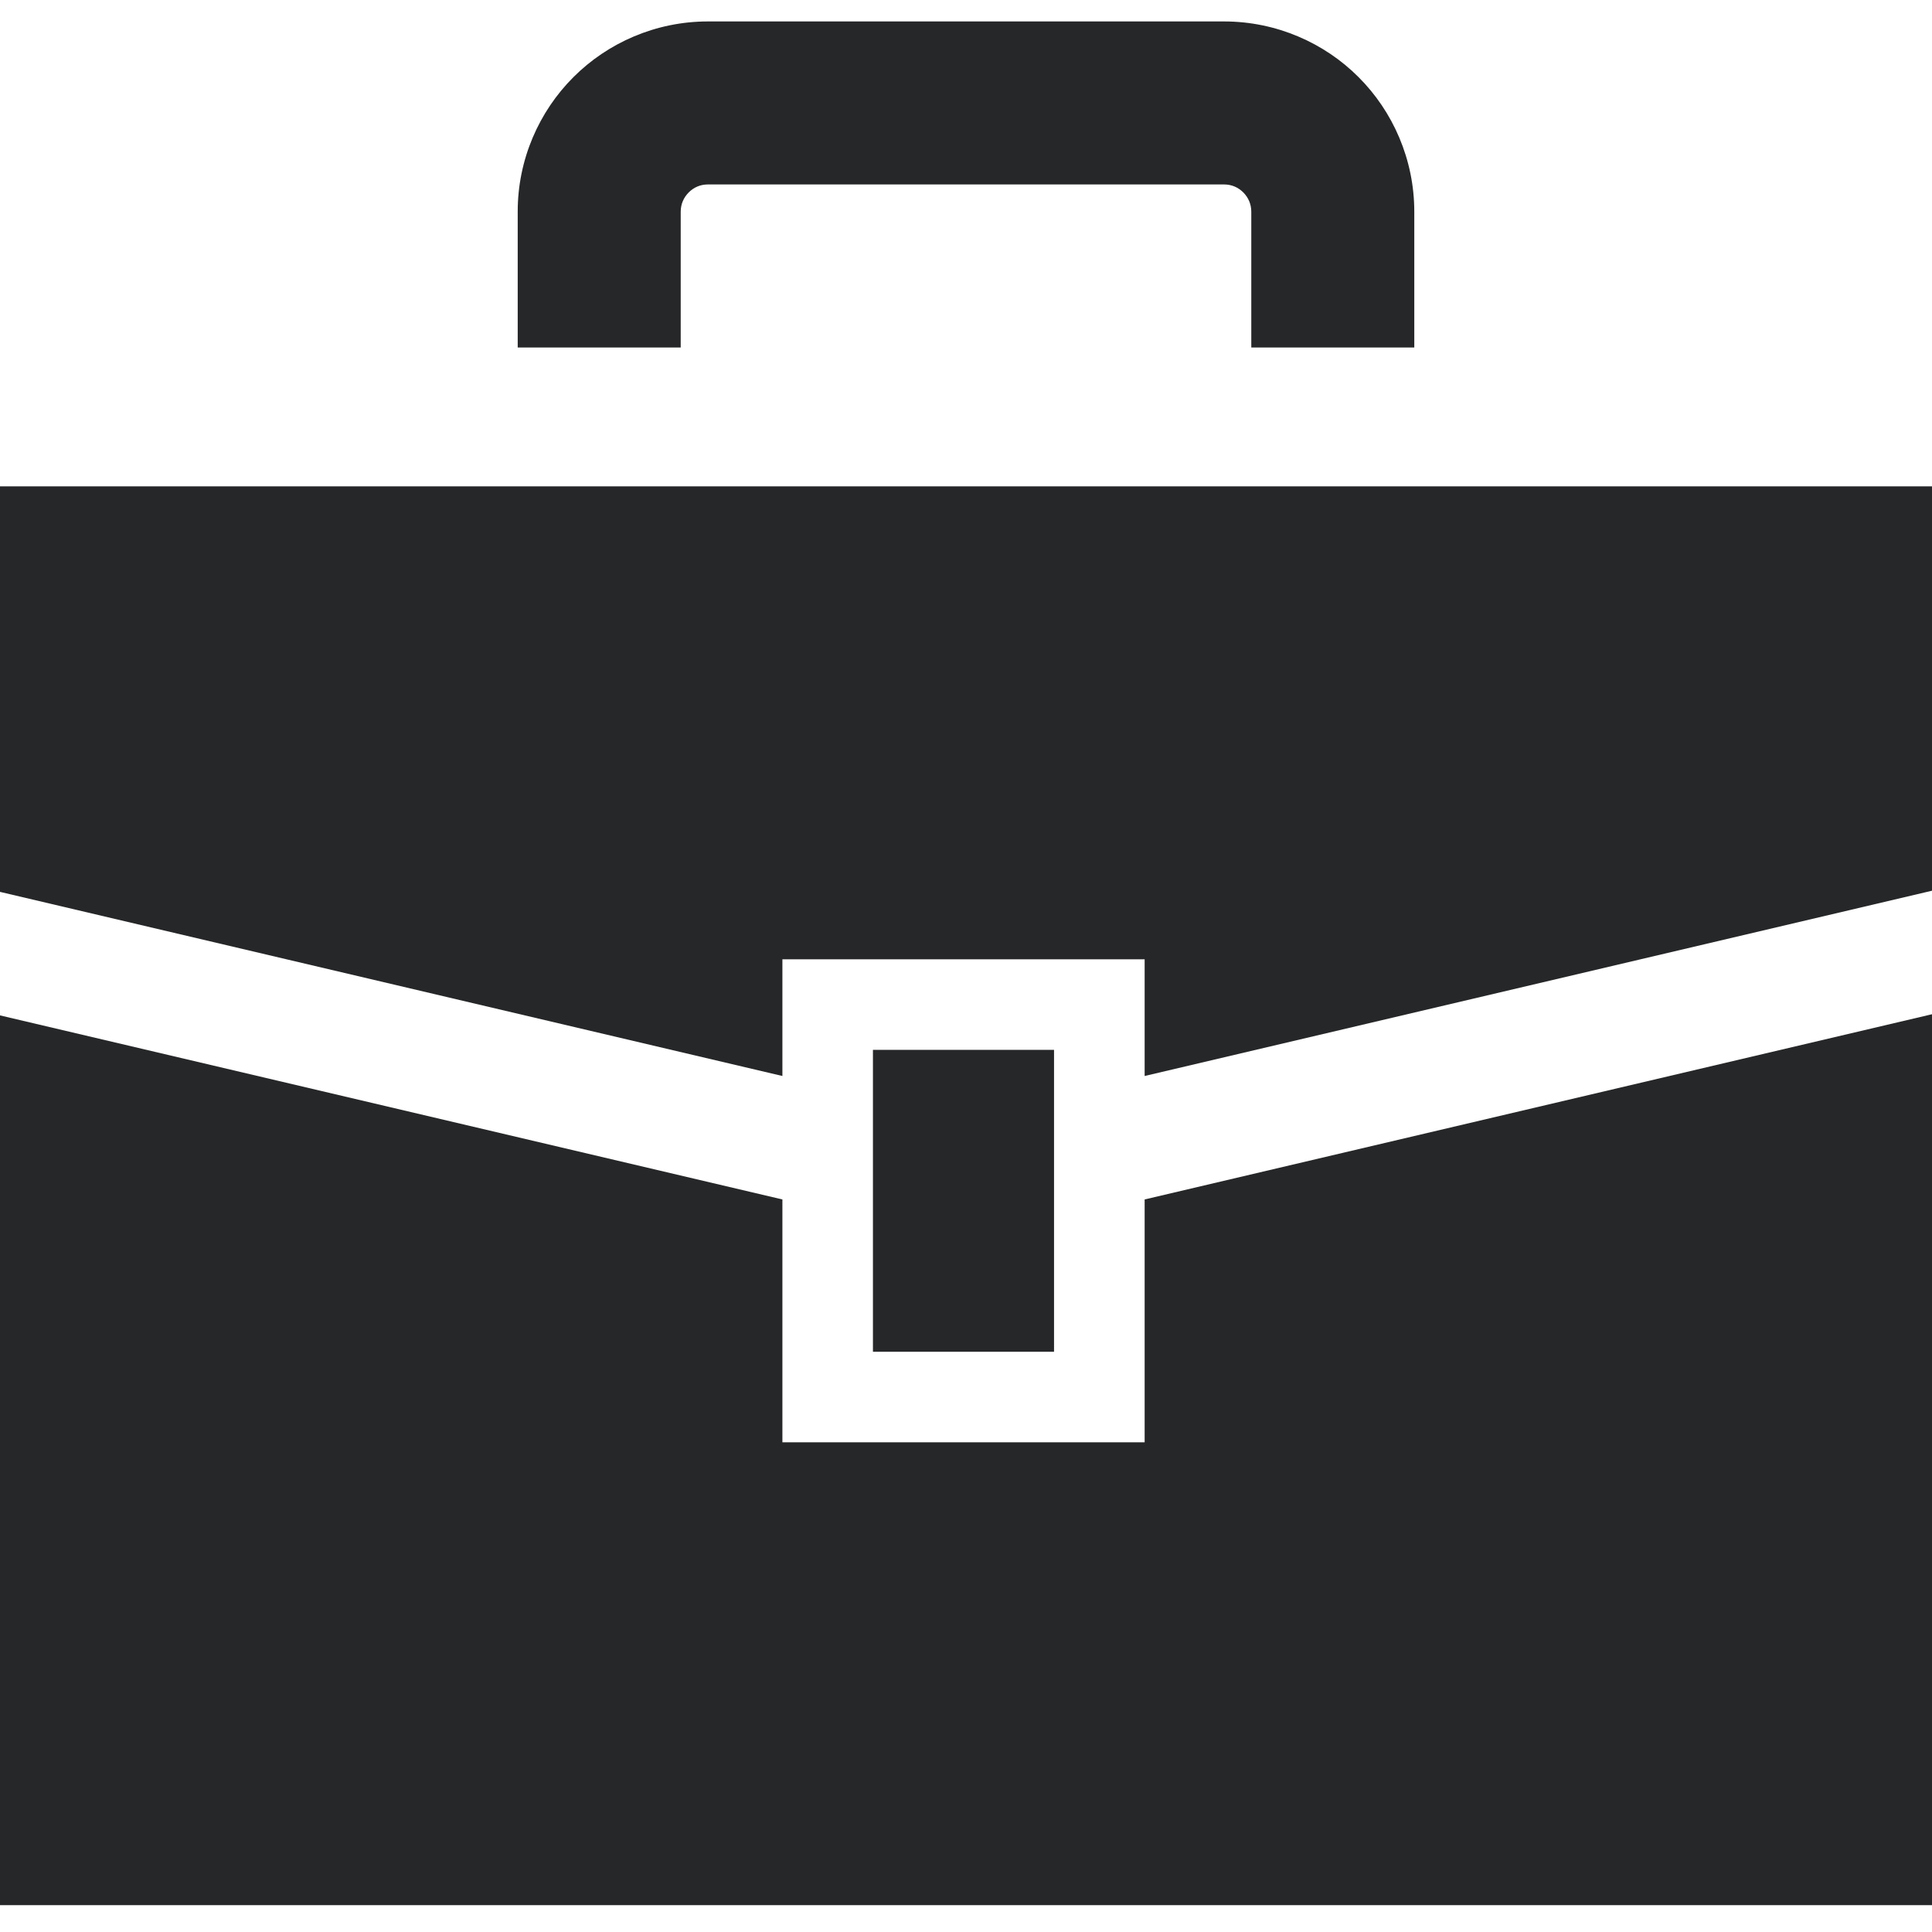
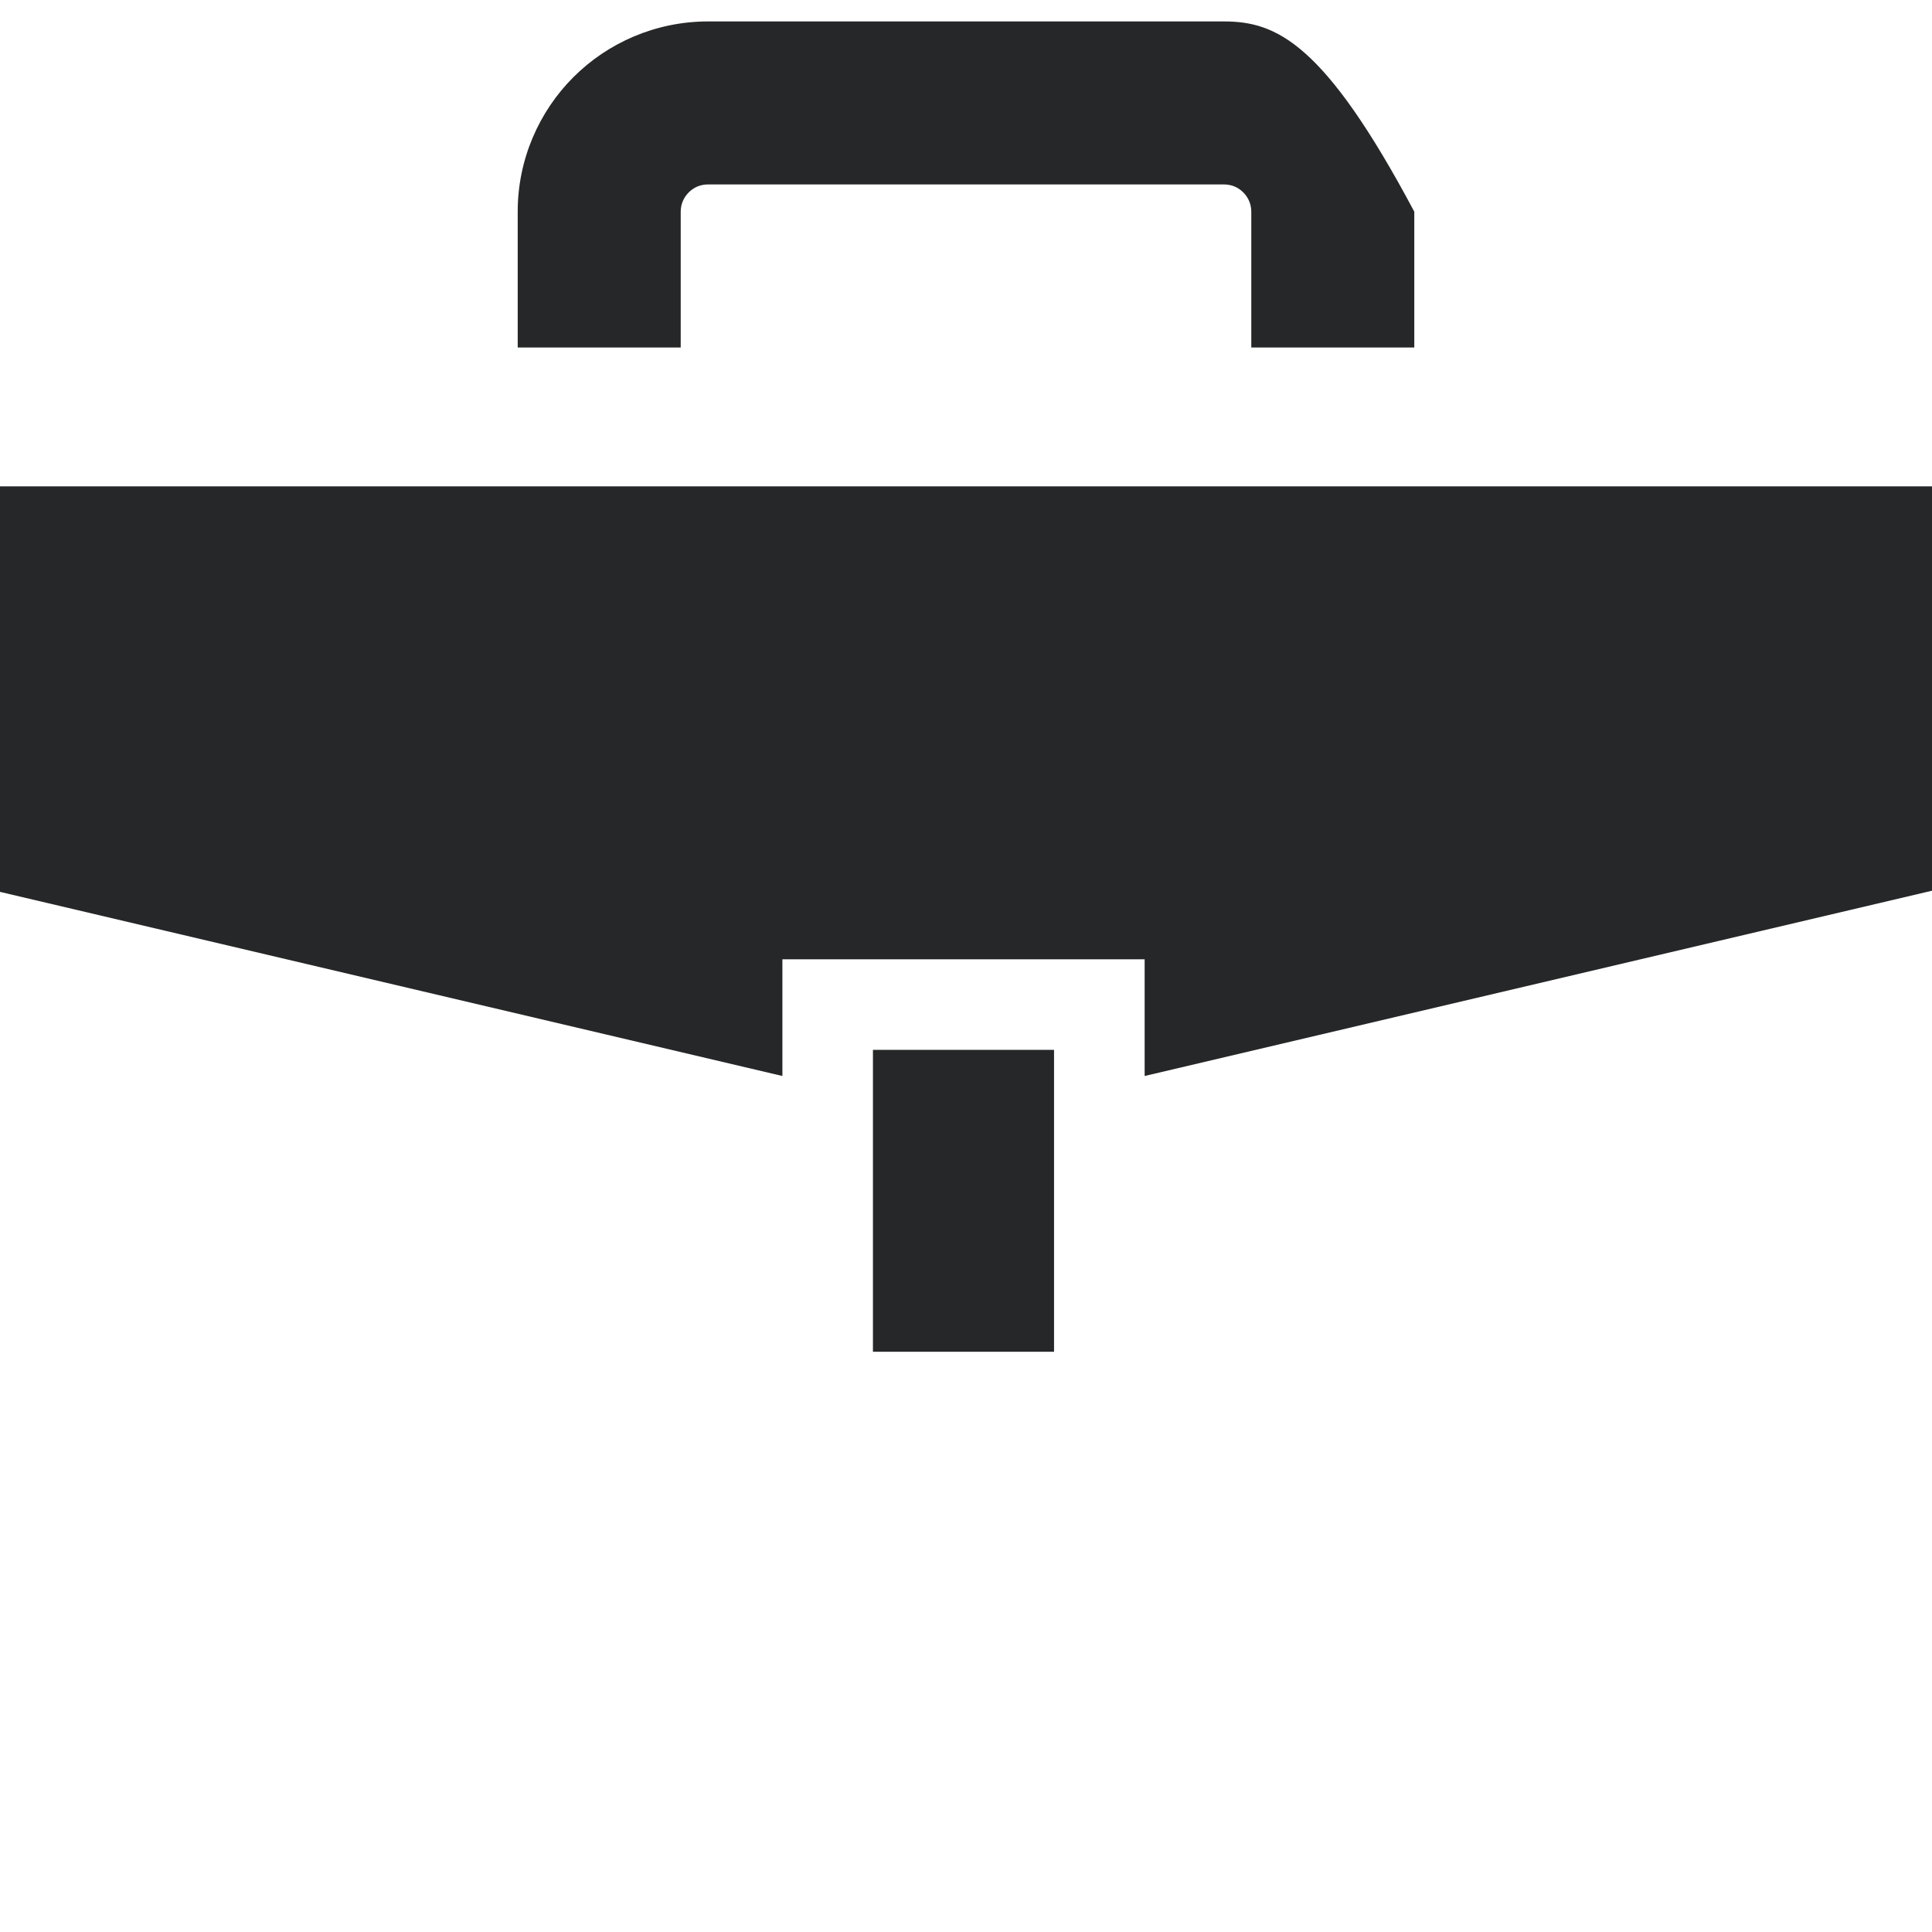
<svg xmlns="http://www.w3.org/2000/svg" width="30" height="30" viewBox="0 0 30 30" fill="none">
  <g filter="url(#filter0_d_2101_1108)">
    <path d="M0 7.219V13.516L12.149 16.375V14.563H17.774V16.375L30 13.498V7.219H0Z" fill="#262728" />
-     <path d="M17.774 22.063H12.149V18.292L0 15.434V29.25H30V15.416L17.774 18.292V22.063Z" fill="#262728" />
    <path d="M16.367 15.969H13.555V20.657H16.367V15.969Z" fill="#262728" />
-     <path d="M10.57 2.954C10.571 2.833 10.616 2.735 10.694 2.655C10.774 2.576 10.872 2.532 10.992 2.531H19.008C19.128 2.532 19.226 2.576 19.306 2.655C19.384 2.735 19.429 2.833 19.43 2.954V5.063H21.961V2.954C21.961 2.142 21.628 1.396 21.096 0.865C20.566 0.333 19.819 -0 19.008 4.93814e-07H10.992C10.181 -0 9.435 0.333 8.904 0.865C8.372 1.396 8.038 2.142 8.039 2.954V5.063H10.57V2.954Z" fill="#262728" />
+     <path d="M10.57 2.954C10.571 2.833 10.616 2.735 10.694 2.655C10.774 2.576 10.872 2.532 10.992 2.531H19.008C19.128 2.532 19.226 2.576 19.306 2.655C19.384 2.735 19.429 2.833 19.43 2.954V5.063H21.961V2.954C20.566 0.333 19.819 -0 19.008 4.93814e-07H10.992C10.181 -0 9.435 0.333 8.904 0.865C8.372 1.396 8.038 2.142 8.039 2.954V5.063H10.57V2.954Z" fill="#262728" />
  </g>
  <defs>
    <filter id="filter0_d_2101_1108" x="0" y="0" width="30" height="29.583" filterUnits="userSpaceOnUse" color-interpolation-filters="sRGB">
      <feFlood flood-opacity="0" result="BackgroundImageFix" />
      <feColorMatrix in="SourceAlpha" type="matrix" values="0 0 0 0 0 0 0 0 0 0 0 0 0 0 0 0 0 0 127 0" result="hardAlpha" />
      <feOffset dy="0.333" />
      <feComposite in2="hardAlpha" operator="out" />
      <feColorMatrix type="matrix" values="0 0 0 0 1 0 0 0 0 1 0 0 0 0 1 0 0 0 0.5 0" />
      <feBlend mode="normal" in2="BackgroundImageFix" result="effect1_dropShadow_2101_1108" />
      <feBlend mode="normal" in="SourceGraphic" in2="effect1_dropShadow_2101_1108" result="shape" />
    </filter>
  </defs>
</svg>